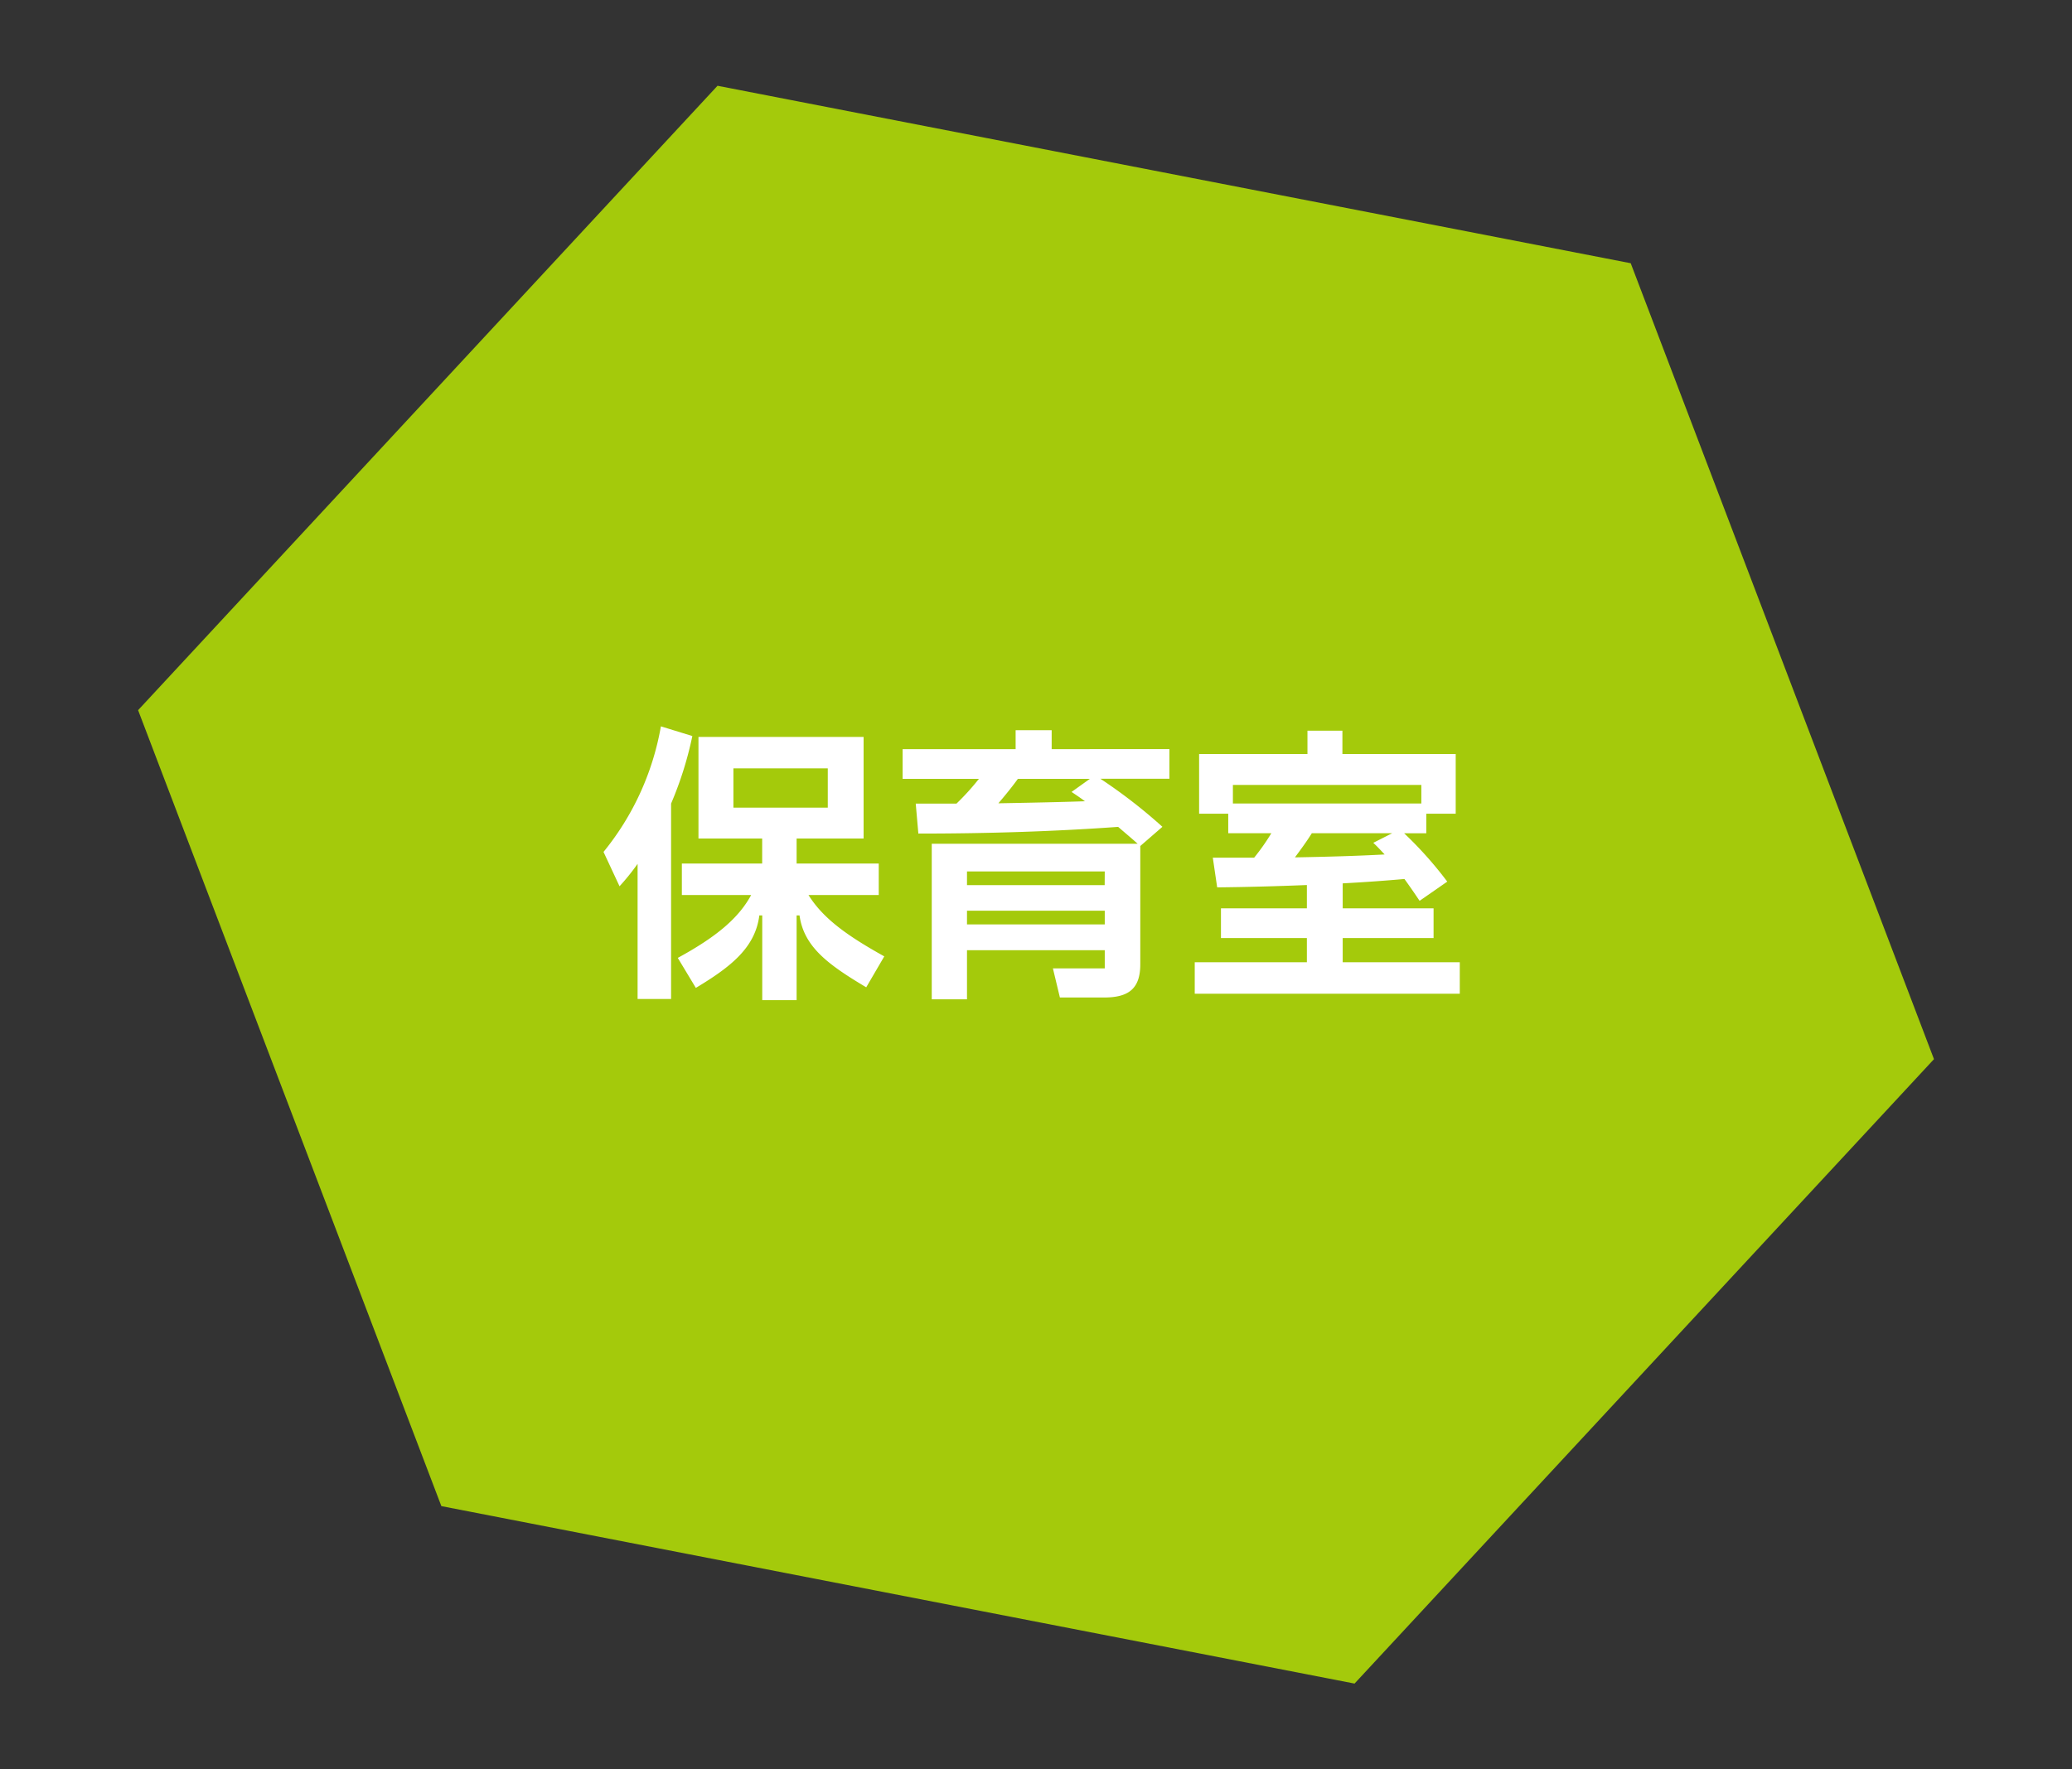
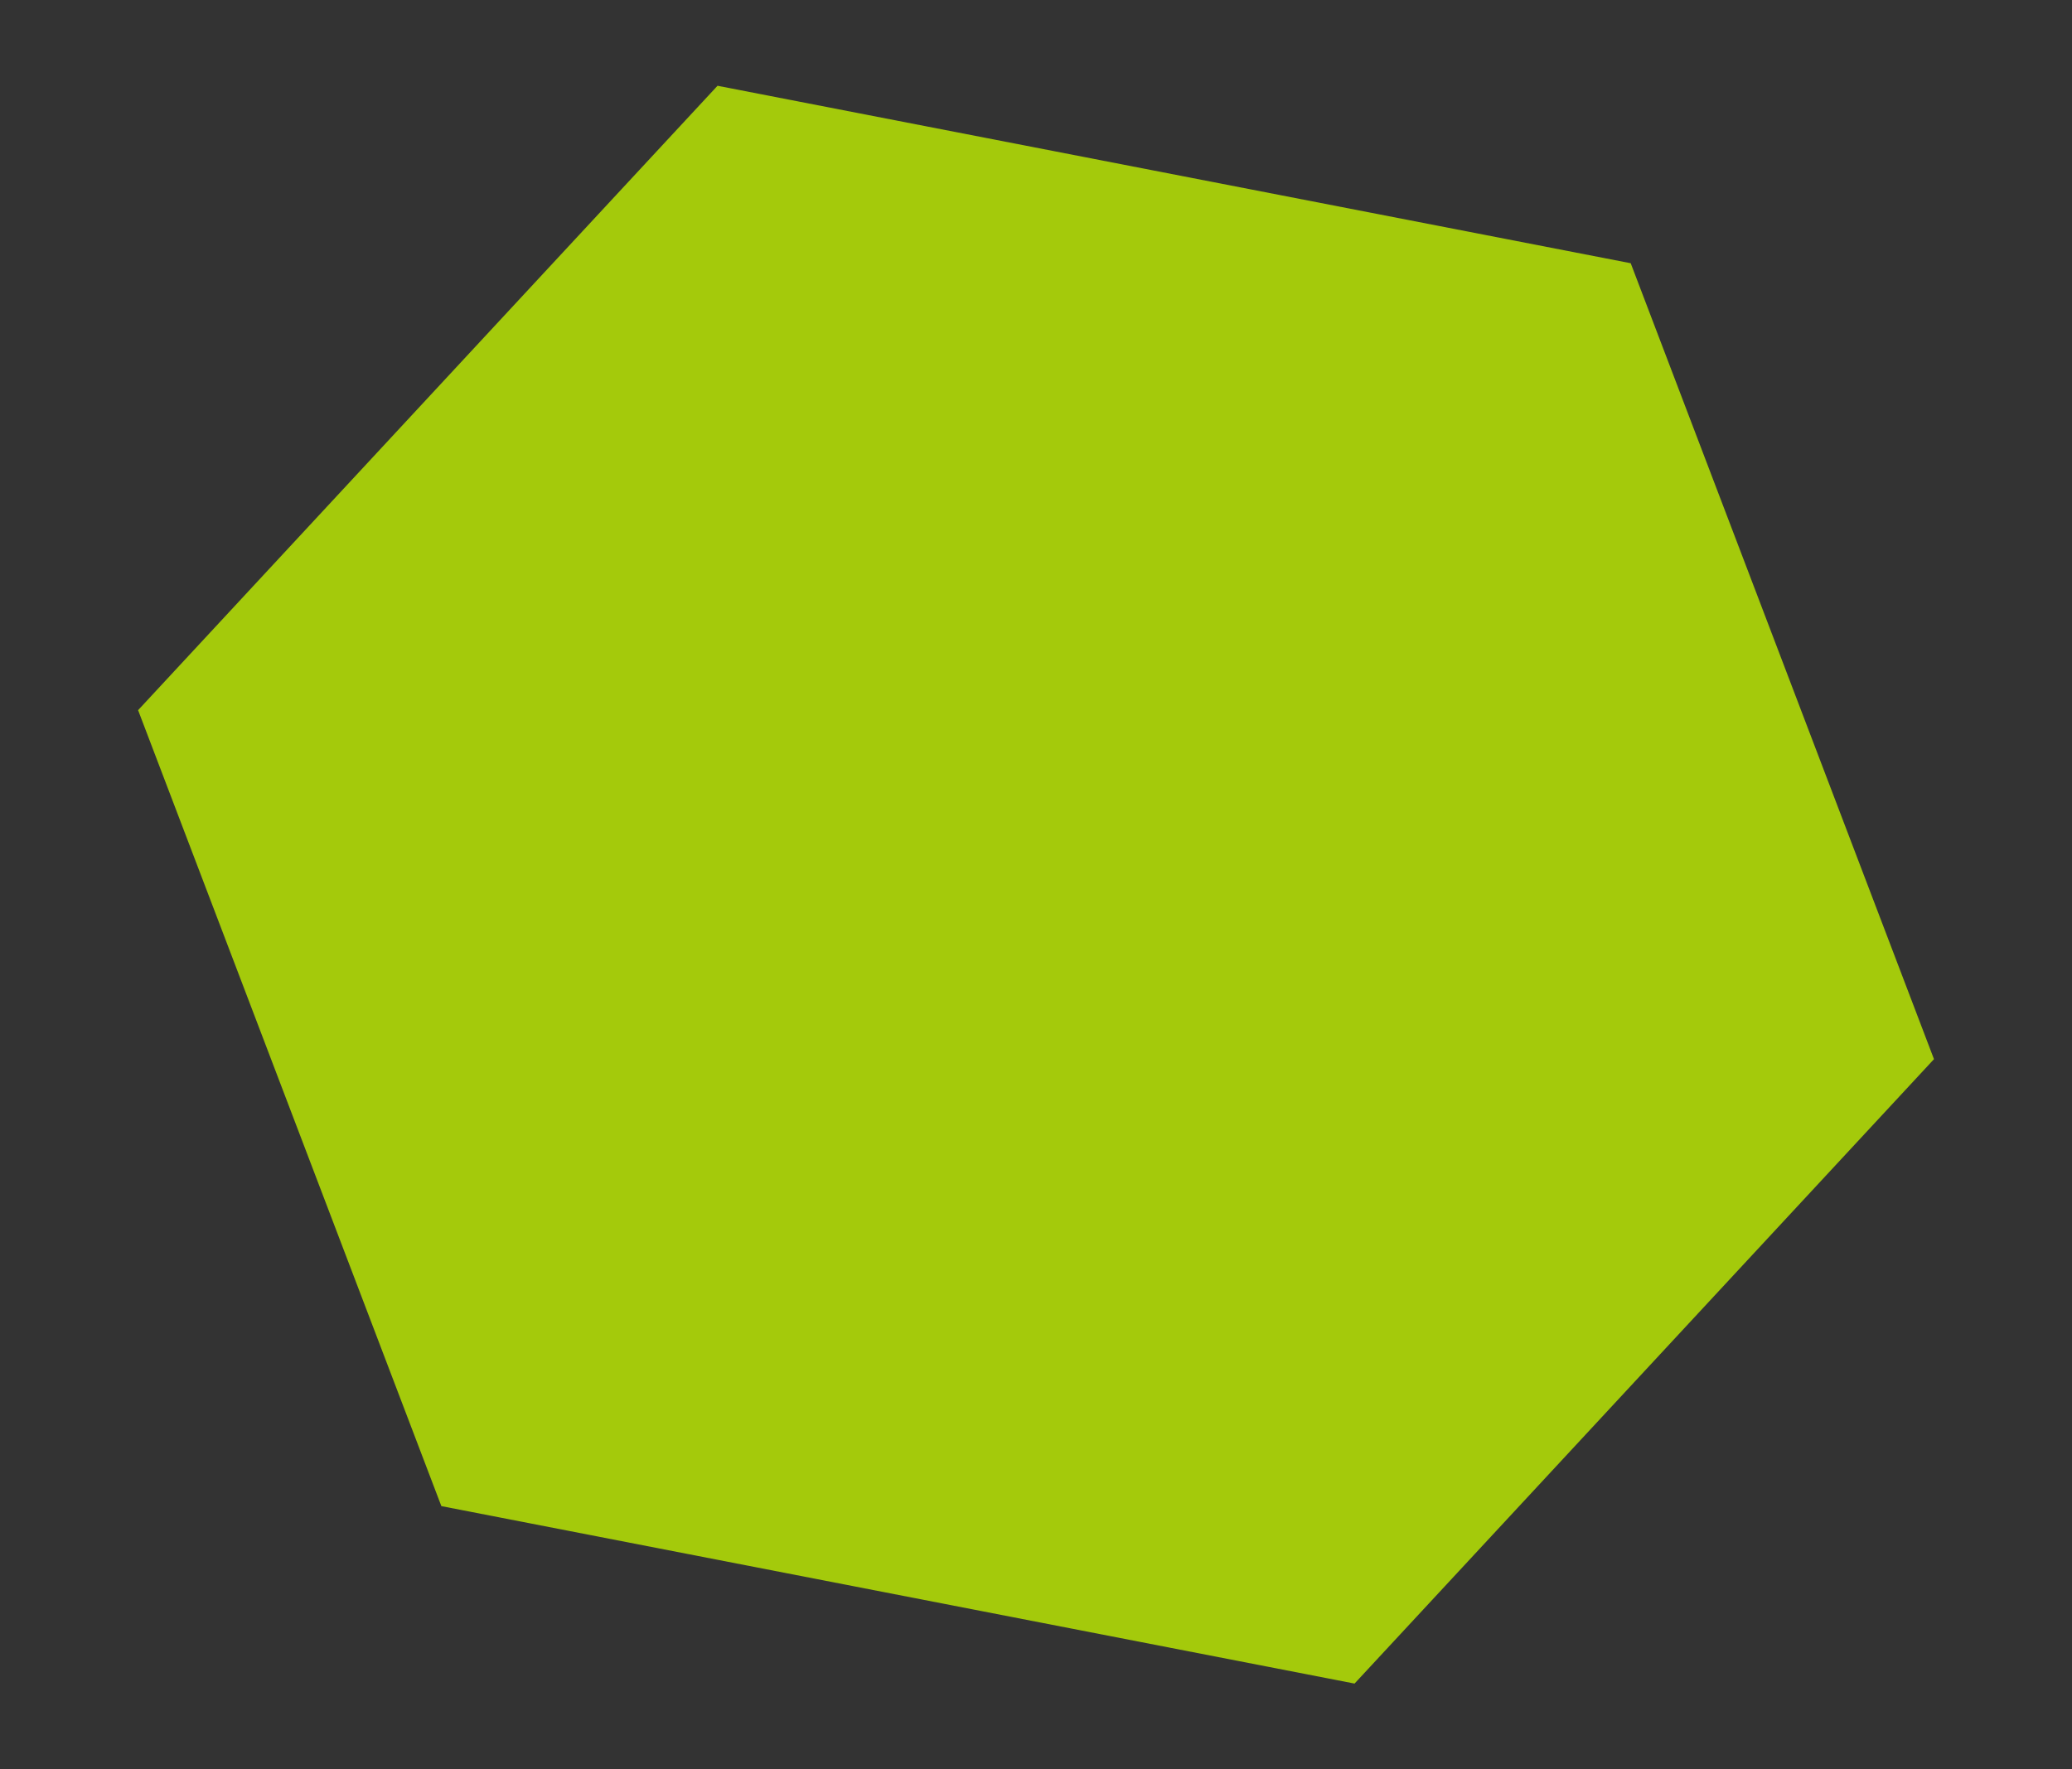
<svg xmlns="http://www.w3.org/2000/svg" width="113.828" height="97.228" viewBox="0 0 113.828 97.228">
  <rect x="0" y="0" width="113.828" height="97.228" fill="#333333" stroke="none" />
  <g transform="translate(7.314 -5783.772)">
    <path d="M24.7,0H75.806l24.7,39.755-24.7,39.756H24.7L0,39.755Z" transform="translate(7.858 5783.772) rotate(11)" fill="#a4ca0b" />
-     <path d="M3.392-13.7A15,15,0,0,1,.24-6.8l.88,1.888a12.369,12.369,0,0,0,.992-1.232V1.28h1.84V-9.456A19.632,19.632,0,0,0,5.12-13.168ZM15.36-4.432V-6.16H10.848V-7.536h3.68V-13.12H5.456v5.584h3.5V-6.16H4.544v1.728H8.352C7.664-3.168,6.464-2.144,4.32-.976L5.312.672C7.264-.5,8.576-1.552,8.8-3.312h.16V1.344h1.888V-3.312h.16c.24,1.744,1.6,2.72,3.664,3.952l.992-1.7C13.6-2.208,12.3-3.152,11.5-4.432Zm-2.8-6.96v2.16H7.376v-2.16Zm12.3-1.056v-1.04H22.88v1.04H16.672v1.632h4.192a13.525,13.525,0,0,1-1.232,1.36h-2.24l.144,1.648c4,0,7.648-.128,10.976-.368.368.32.736.624,1.072.928H18.272V1.3h1.936v-2.7h7.568V-.4H24.928l.384,1.6h2.432c1.36,0,1.984-.5,1.984-1.824v-6.5l1.216-1.056a28.825,28.825,0,0,0-3.408-2.64h3.792v-1.632Zm1.824,2.864c-1.376.048-2.992.08-4.752.112.4-.464.784-.944,1.072-1.344H26.96l-1.008.72C26.192-9.936,26.432-9.776,26.688-9.584Zm1.088,4.608H20.208v-.752h7.568ZM20.208-3.568h7.568v.752H20.208Zm20.64,1.5H45.84V-3.7H40.848V-5.072c1.184-.064,2.32-.144,3.392-.24.3.416.576.816.832,1.2l1.52-1.056a21.2,21.2,0,0,0-2.368-2.656H45.44V-8.9h1.616v-3.28H40.832v-1.28h-1.92v1.28H32.96V-8.9h1.6v1.072h2.368a12.055,12.055,0,0,1-.944,1.344H33.712l.24,1.632c1.68-.016,3.328-.064,4.928-.128V-3.7H34.16v1.632h4.72V-.736H32.72V.992H47.28V-.736H40.848Zm4.32-7.392H34.816V-10.48H45.168Zm-1.6,1.632-1.04.528c.208.192.416.416.624.64-1.488.08-3.136.128-4.928.16.32-.432.64-.864.928-1.328Z" transform="translate(25.601 5837.386)" fill="#fff" />
  </g>
</svg>